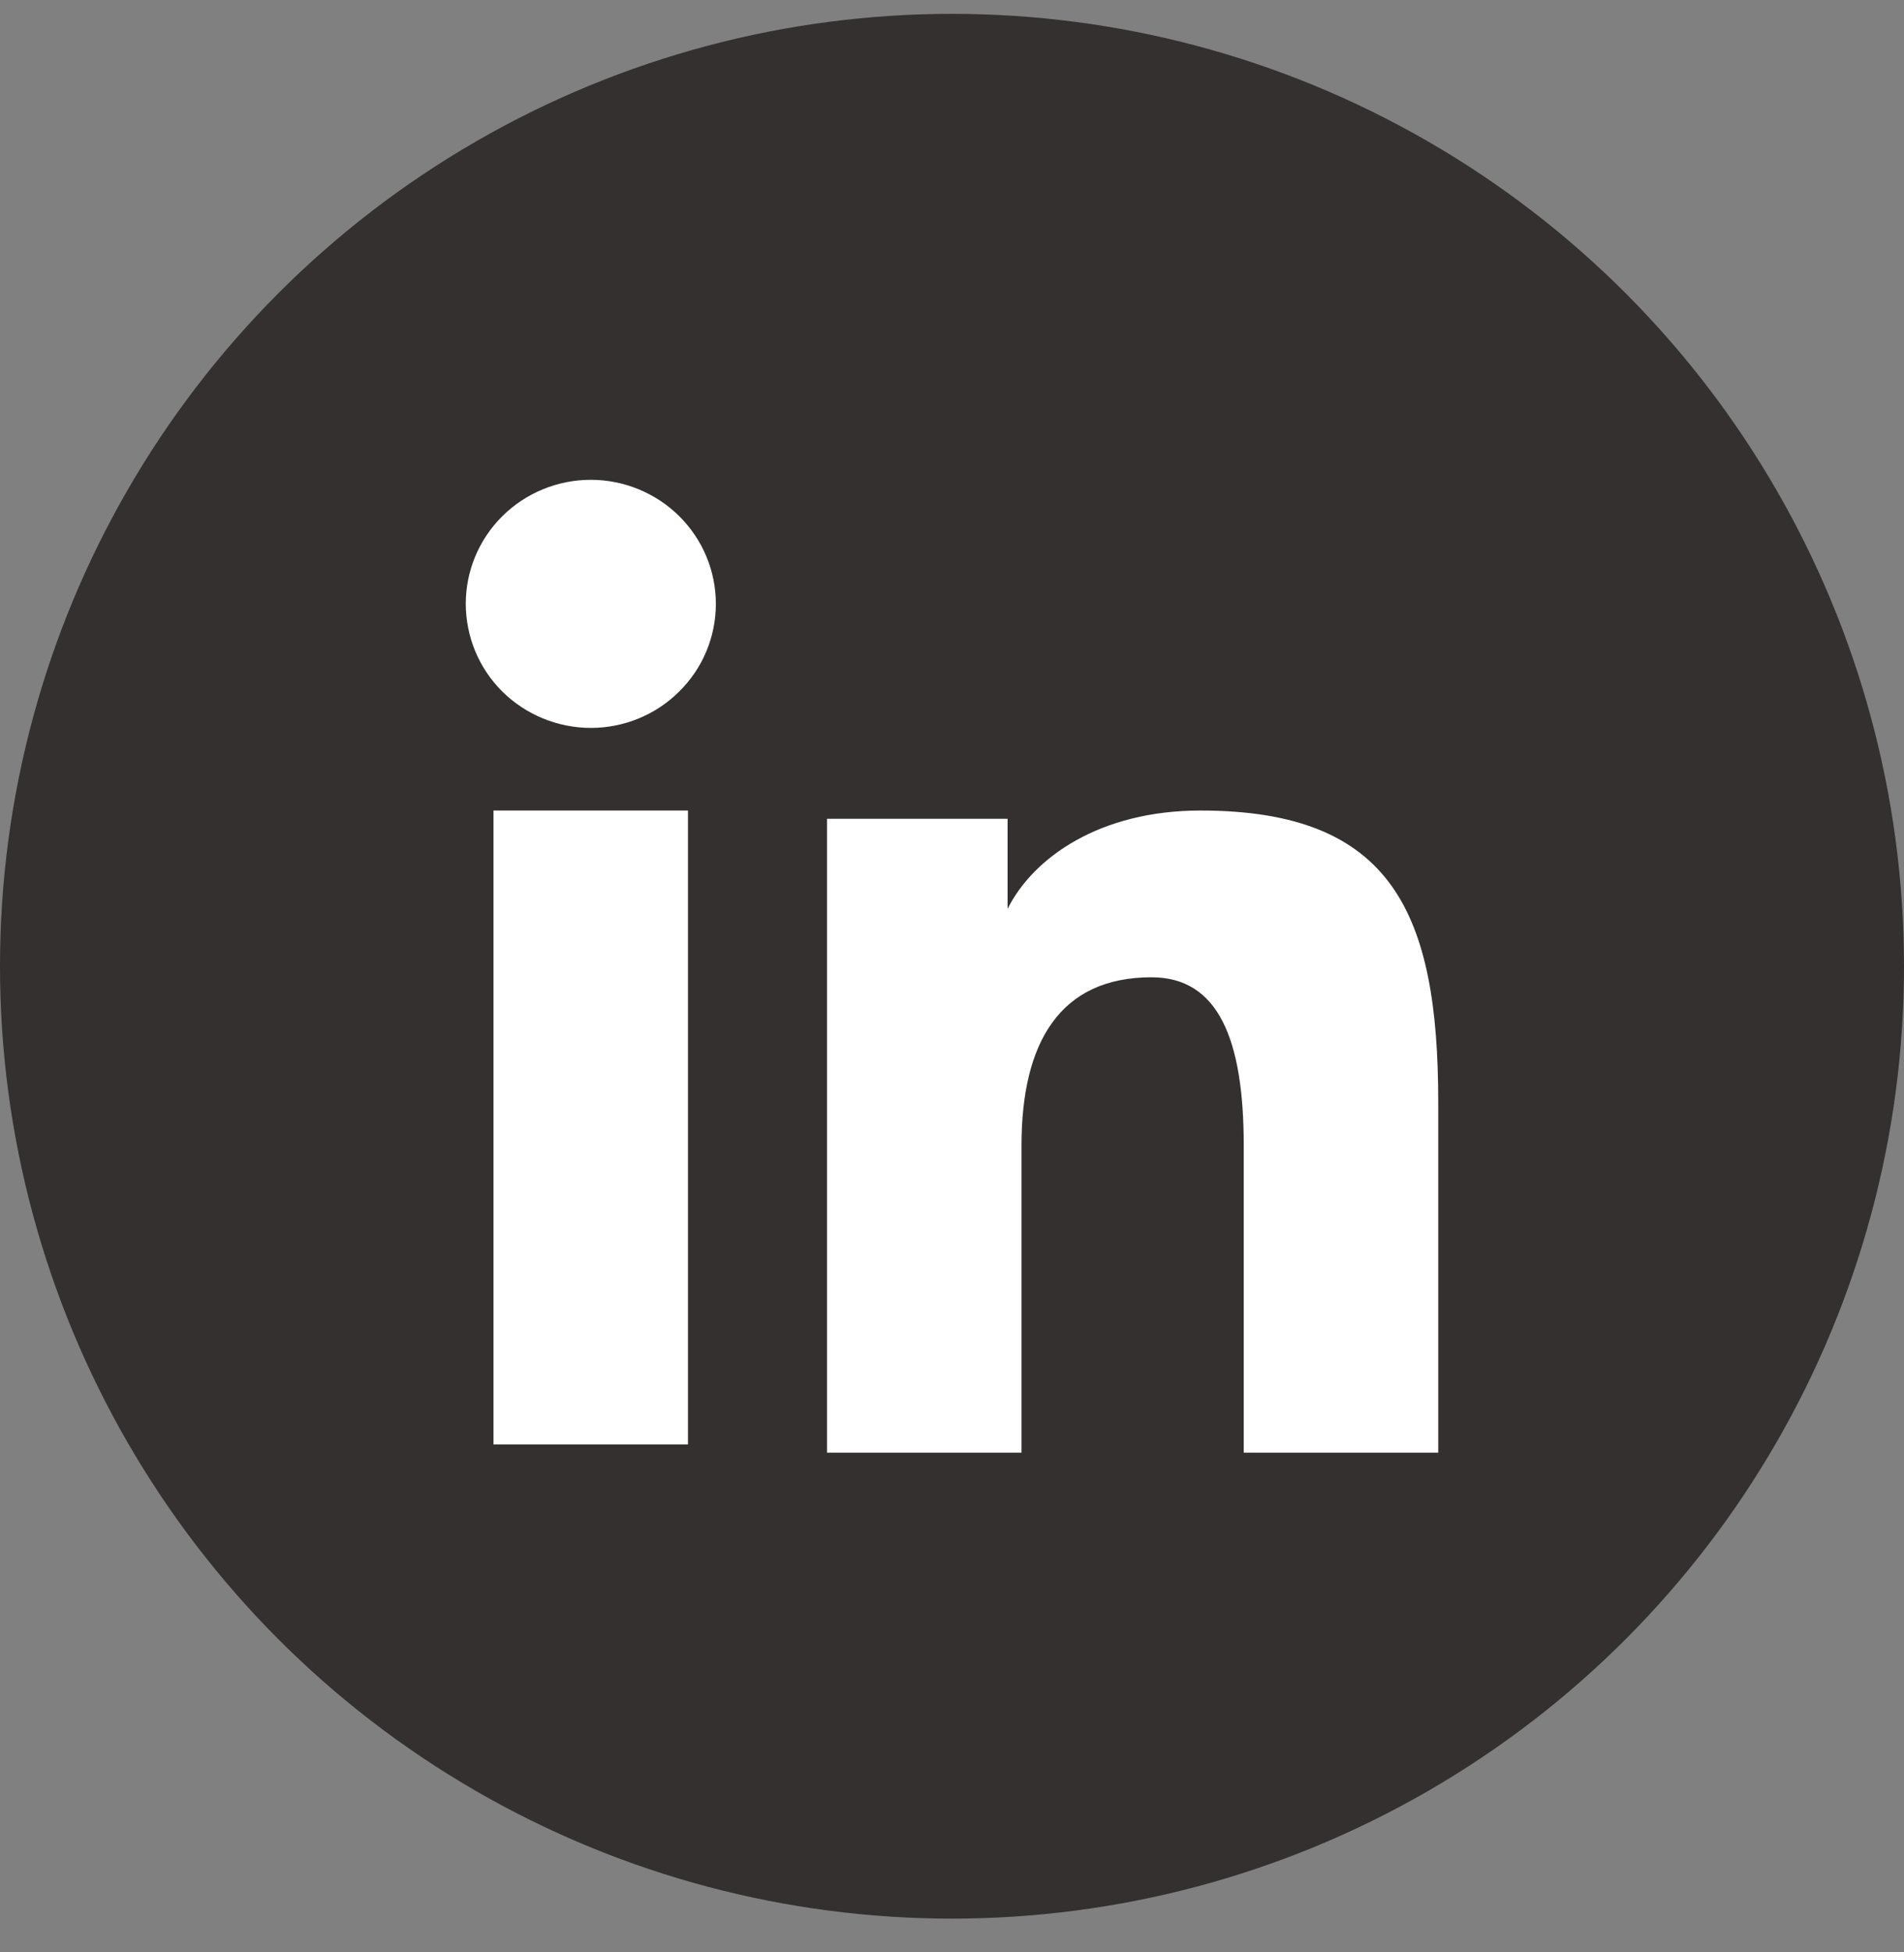
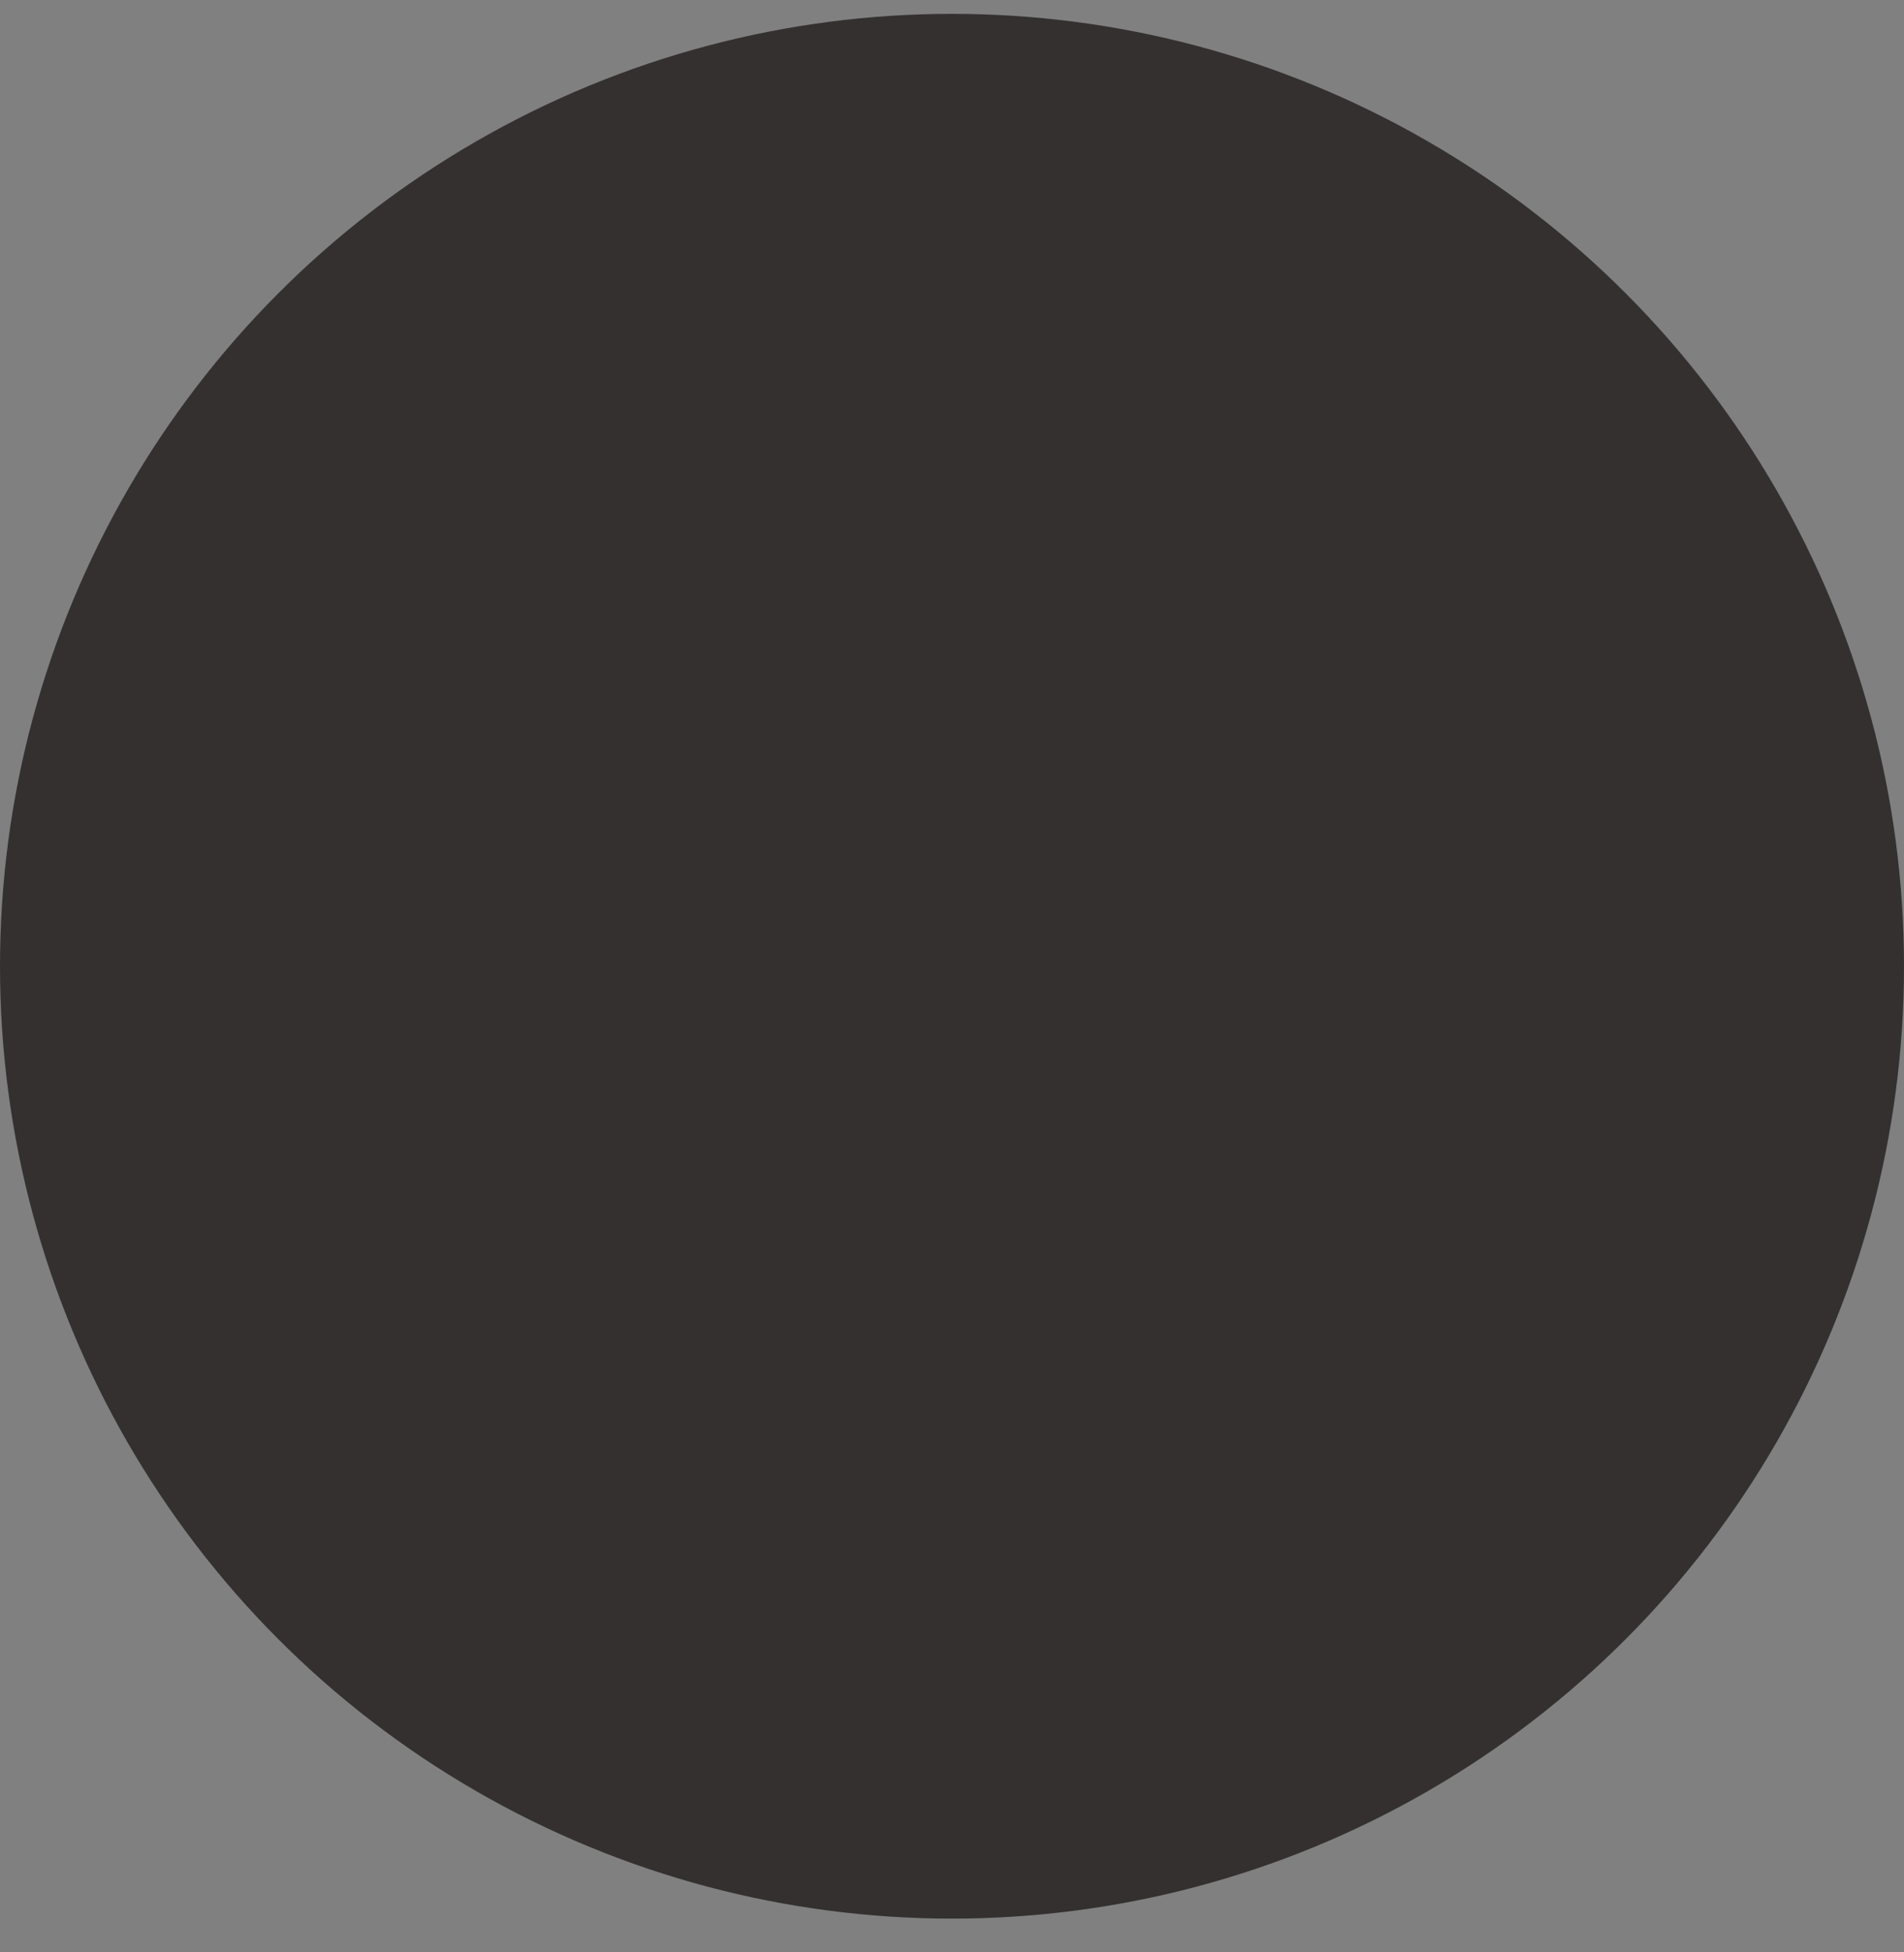
<svg xmlns="http://www.w3.org/2000/svg" width="40" height="41" viewBox="0 0 40 41" fill="none">
  <rect x="0" y="0" width="40" height="41" fill="#808080" stroke="none" />
  <circle cx="20" cy="20.291" r="20" fill="#353030" />
-   <path fill-rule="evenodd" clip-rule="evenodd" d="M17.374 17.195H21.168V19.085C21.714 17.998 23.116 17.021 25.221 17.021C29.257 17.021 30.215 19.185 30.215 23.154V30.506H26.129V24.058C26.129 21.798 25.582 20.523 24.191 20.523C22.262 20.523 21.46 21.897 21.46 24.058V30.506H17.374V17.195ZM10.367 30.333H14.453V17.021H10.367V30.333ZM15.039 12.681C15.039 13.024 14.971 13.363 14.839 13.679C14.707 13.995 14.513 14.281 14.269 14.522C13.775 15.013 13.107 15.287 12.41 15.286C11.715 15.285 11.048 15.011 10.553 14.523C10.31 14.281 10.117 13.995 9.985 13.678C9.854 13.362 9.786 13.023 9.785 12.681C9.785 11.989 10.061 11.328 10.554 10.839C11.048 10.35 11.716 10.076 12.411 10.076C13.108 10.076 13.776 10.351 14.269 10.839C14.762 11.328 15.039 11.989 15.039 12.681Z" fill="white" />
</svg>